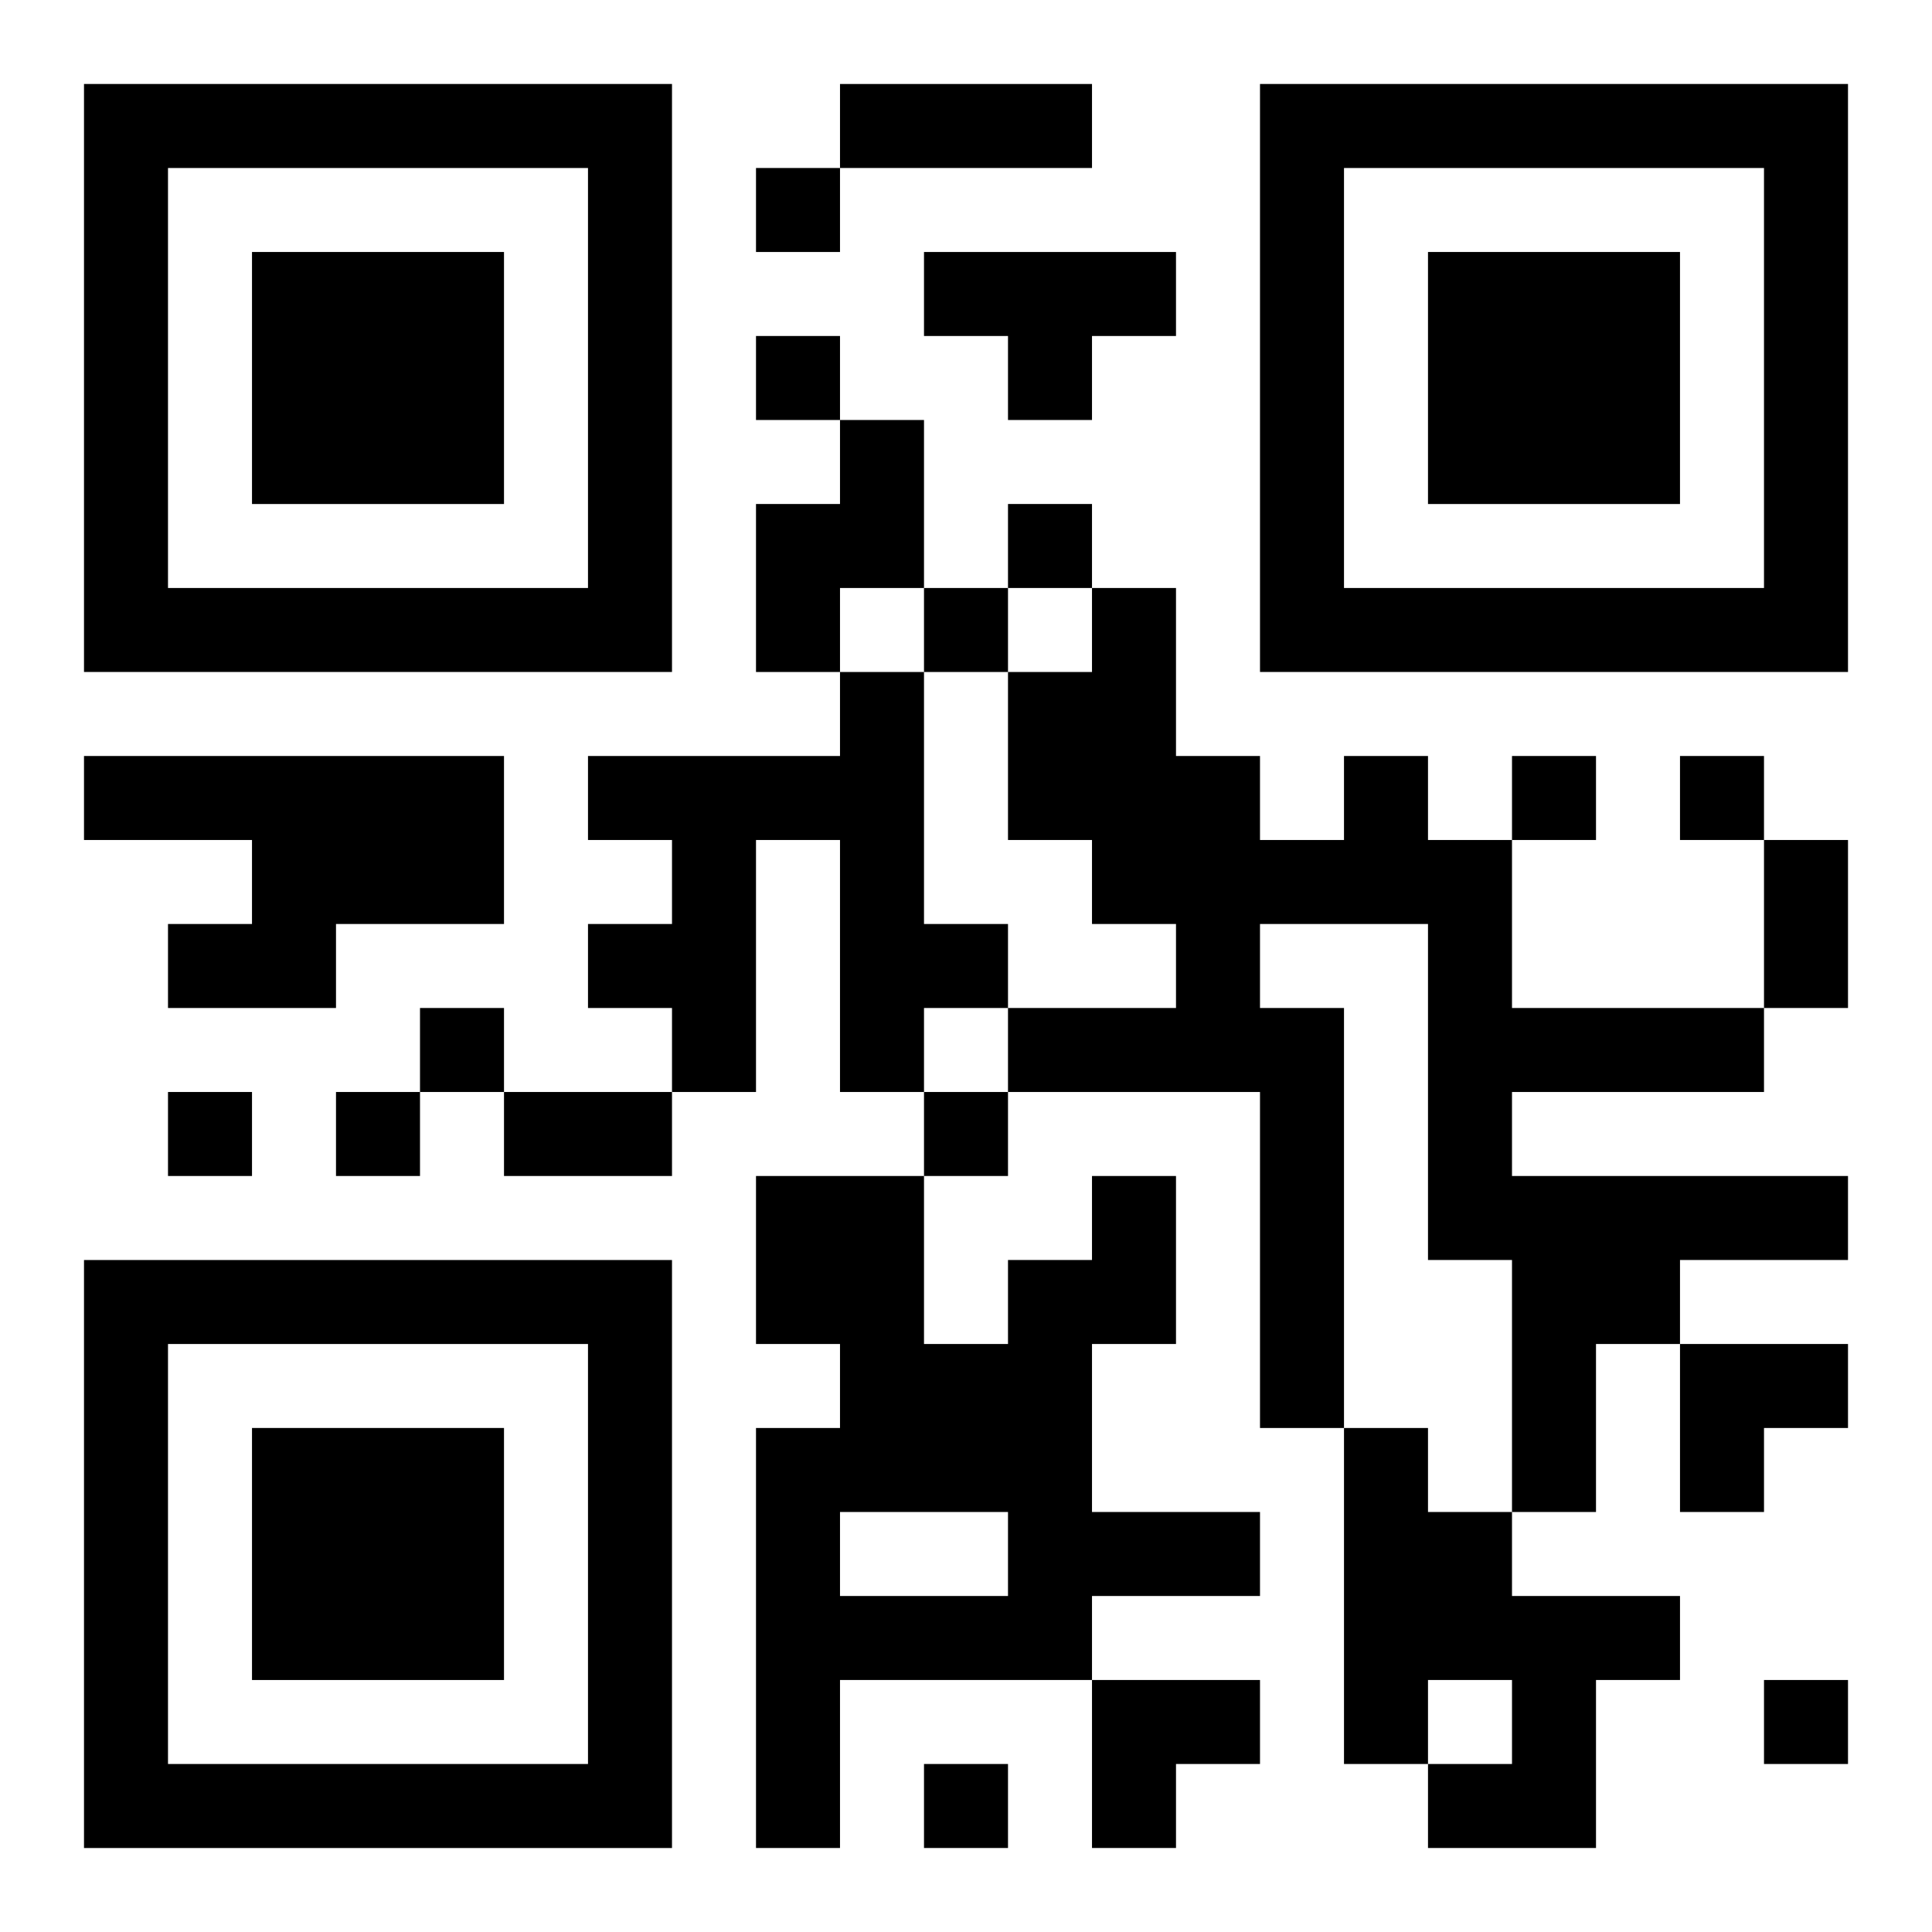
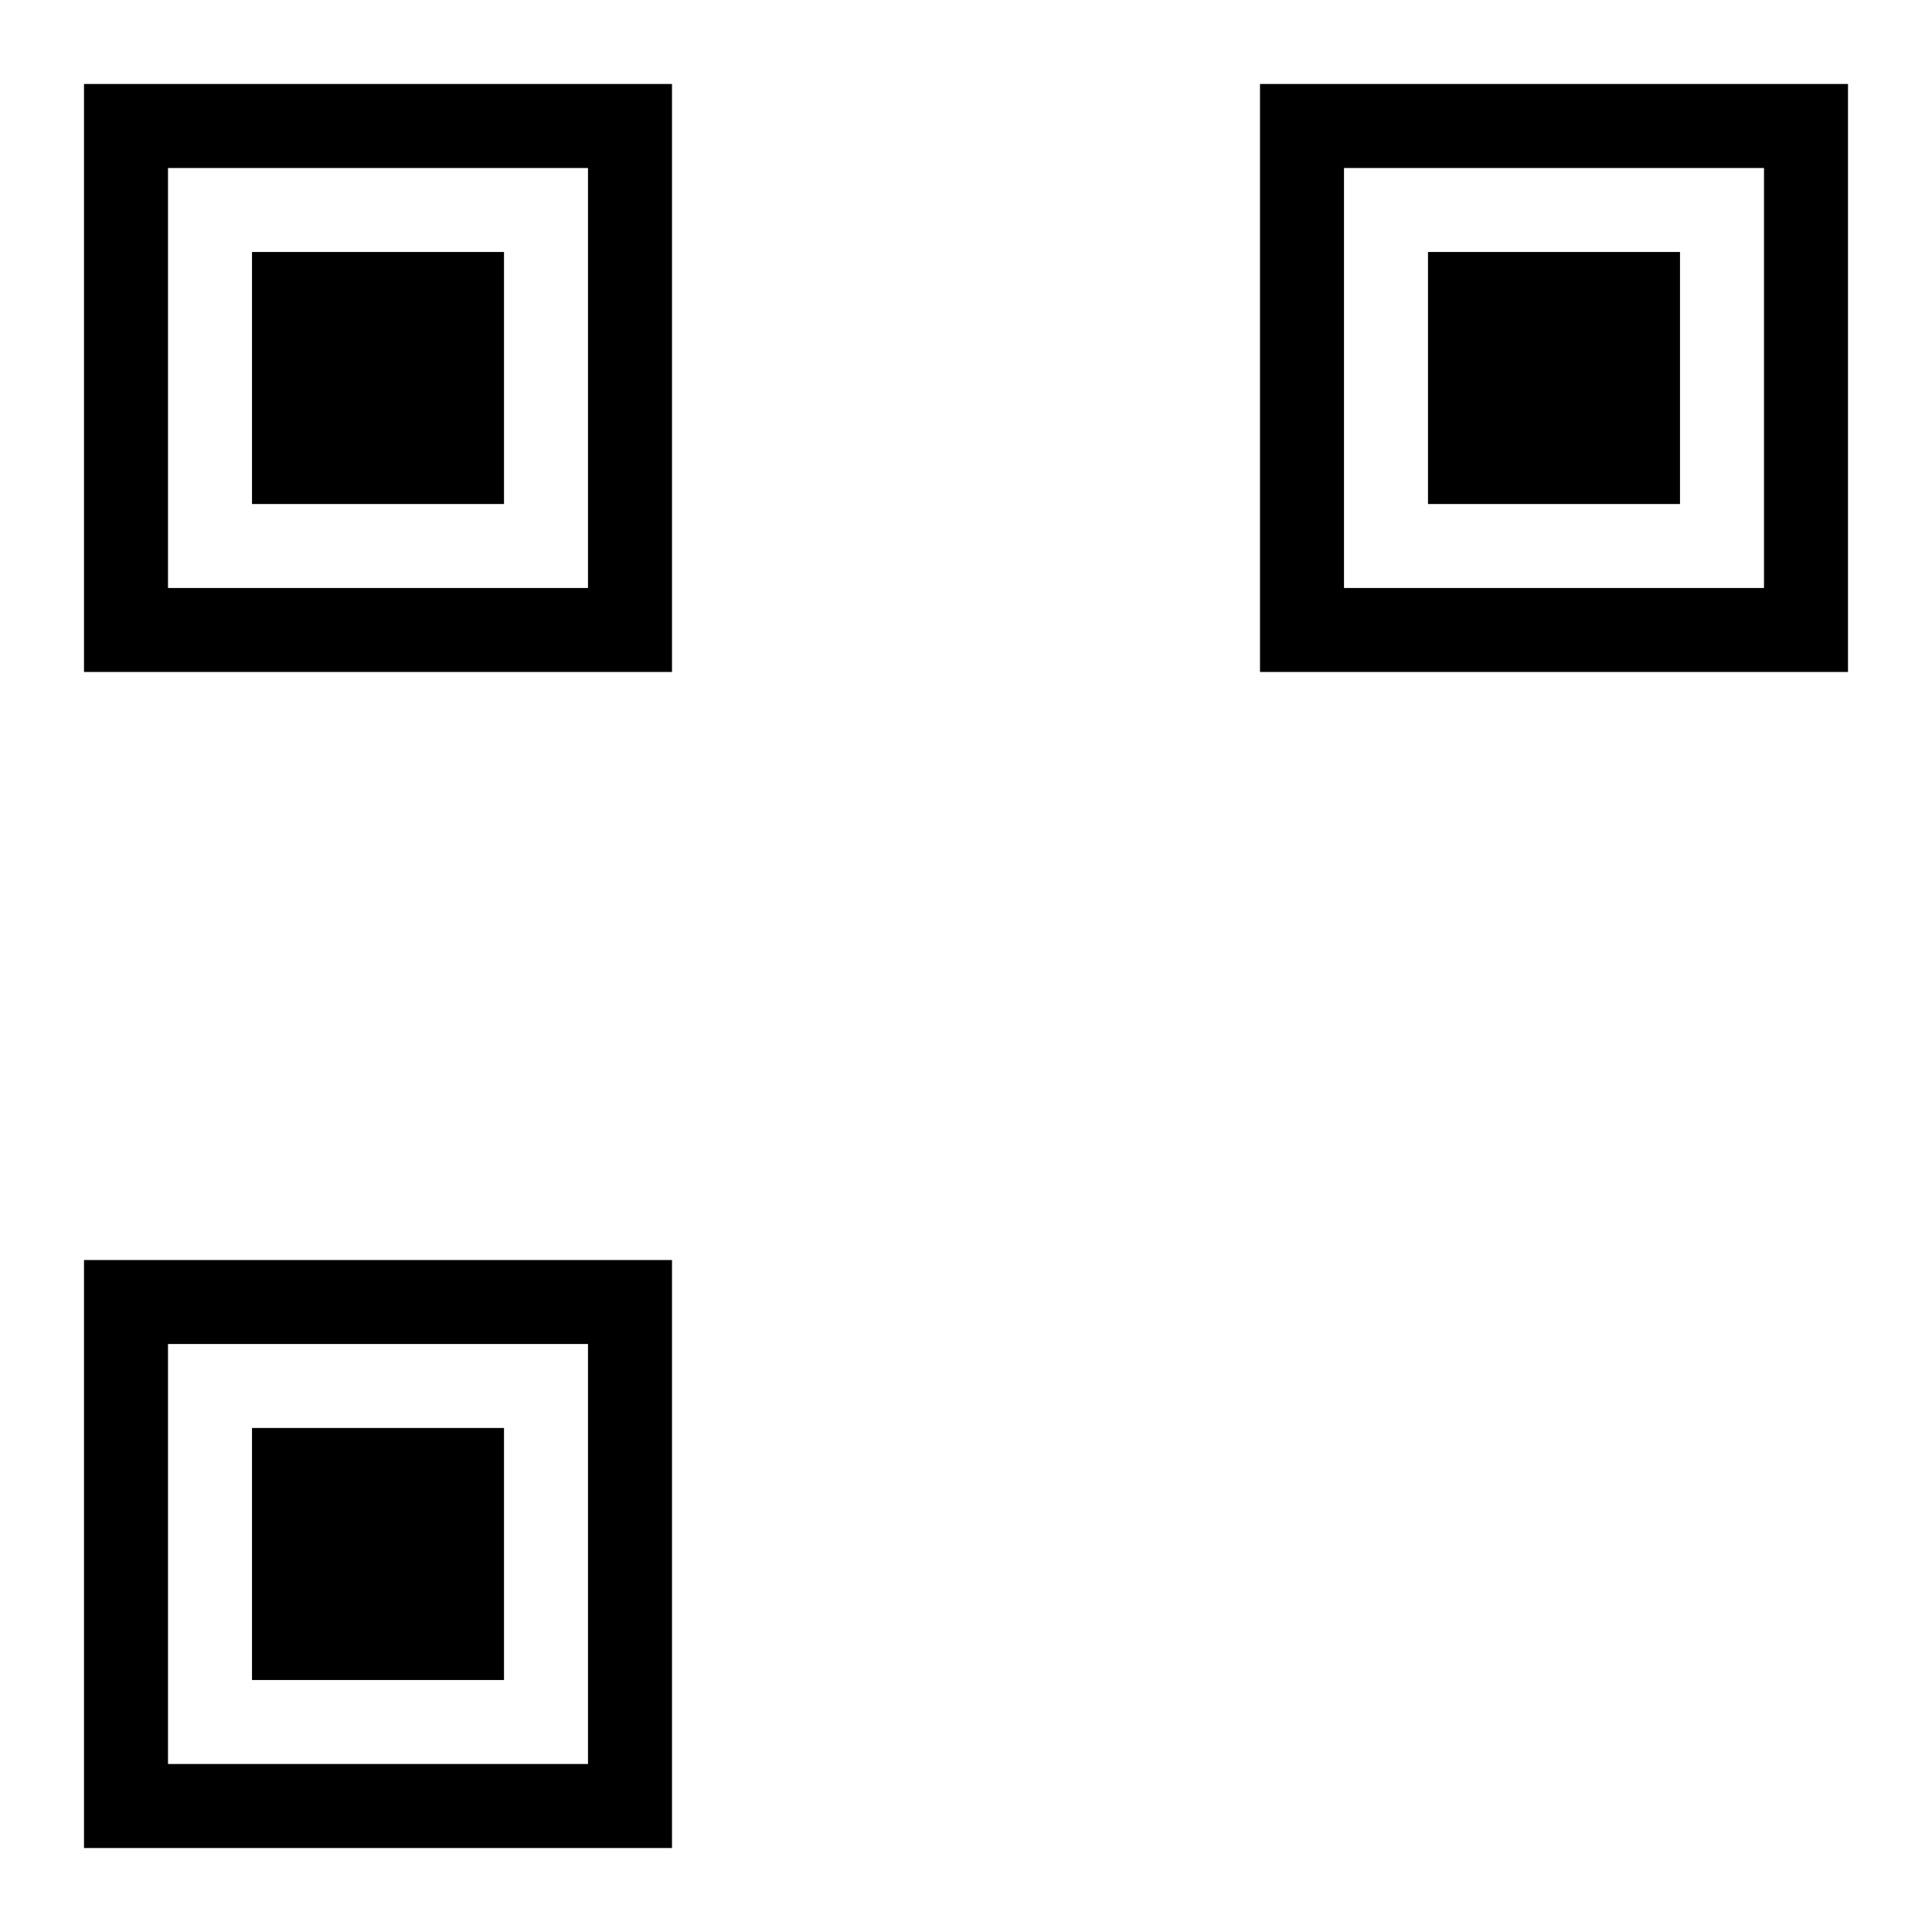
<svg xmlns="http://www.w3.org/2000/svg" xmlns:xlink="http://www.w3.org/1999/xlink" width="250" height="250" baseProfile="full" version="1.1" viewBox="-1 -1 23 23">
  <symbol id="a">
    <path d="m0 7v7h7v-7h-7zm1 1h5v5h-5v-5zm1 1v3h3v-3h-3z" />
  </symbol>
  <use y="-7" xlink:href="#a" />
  <use y="7" xlink:href="#a" />
  <use x="14" y="-7" xlink:href="#a" />
-   <path d="m10 2h3v1h-1v1h-1v-1h-1v-1m-1 2h1v2h-1v1h-1v-2h1v-1m0 3h1v3h1v1h-1v1h-1v-3h-1v3h-1v-1h-1v-1h1v-1h-1v-1h3v-1m-9 1h5v2h-2v1h-2v-1h1v-1h-2v-1m15 0h1v1h1v2h3v1h-3v1h4v1h-2v1h-1v2h-1v-3h-1v-4h-2v1h1v5h-1v-4h-3v-1h2v-1h-1v-1h-1v-2h1v-1h1v2h1v1h1v-1m-3 5h1v2h-1v2h2v1h-2v1h-3v2h-1v-5h1v-1h-1v-2h2v2h1v-1h1v-1m-3 4v1h2v-1h-2m6-1h1v1h1v1h2v1h-1v2h-2v-1h1v-1h-1v1h-1v-4m-7-15v1h1v-1h-1m0 2v1h1v-1h-1m3 2v1h1v-1h-1m-1 1v1h1v-1h-1m7 2v1h1v-1h-1m2 0v1h1v-1h-1m-15 3v1h1v-1h-1m-3 1v1h1v-1h-1m2 0v1h1v-1h-1m7 0v1h1v-1h-1m10 7v1h1v-1h-1m-10 1v1h1v-1h-1m-1-20h3v1h-3v-1m11 9h1v2h-1v-2m-15 3h2v1h-2v-1m14 3h2v1h-1v1h-1zm-7 4h2v1h-1v1h-1z" />
</svg>